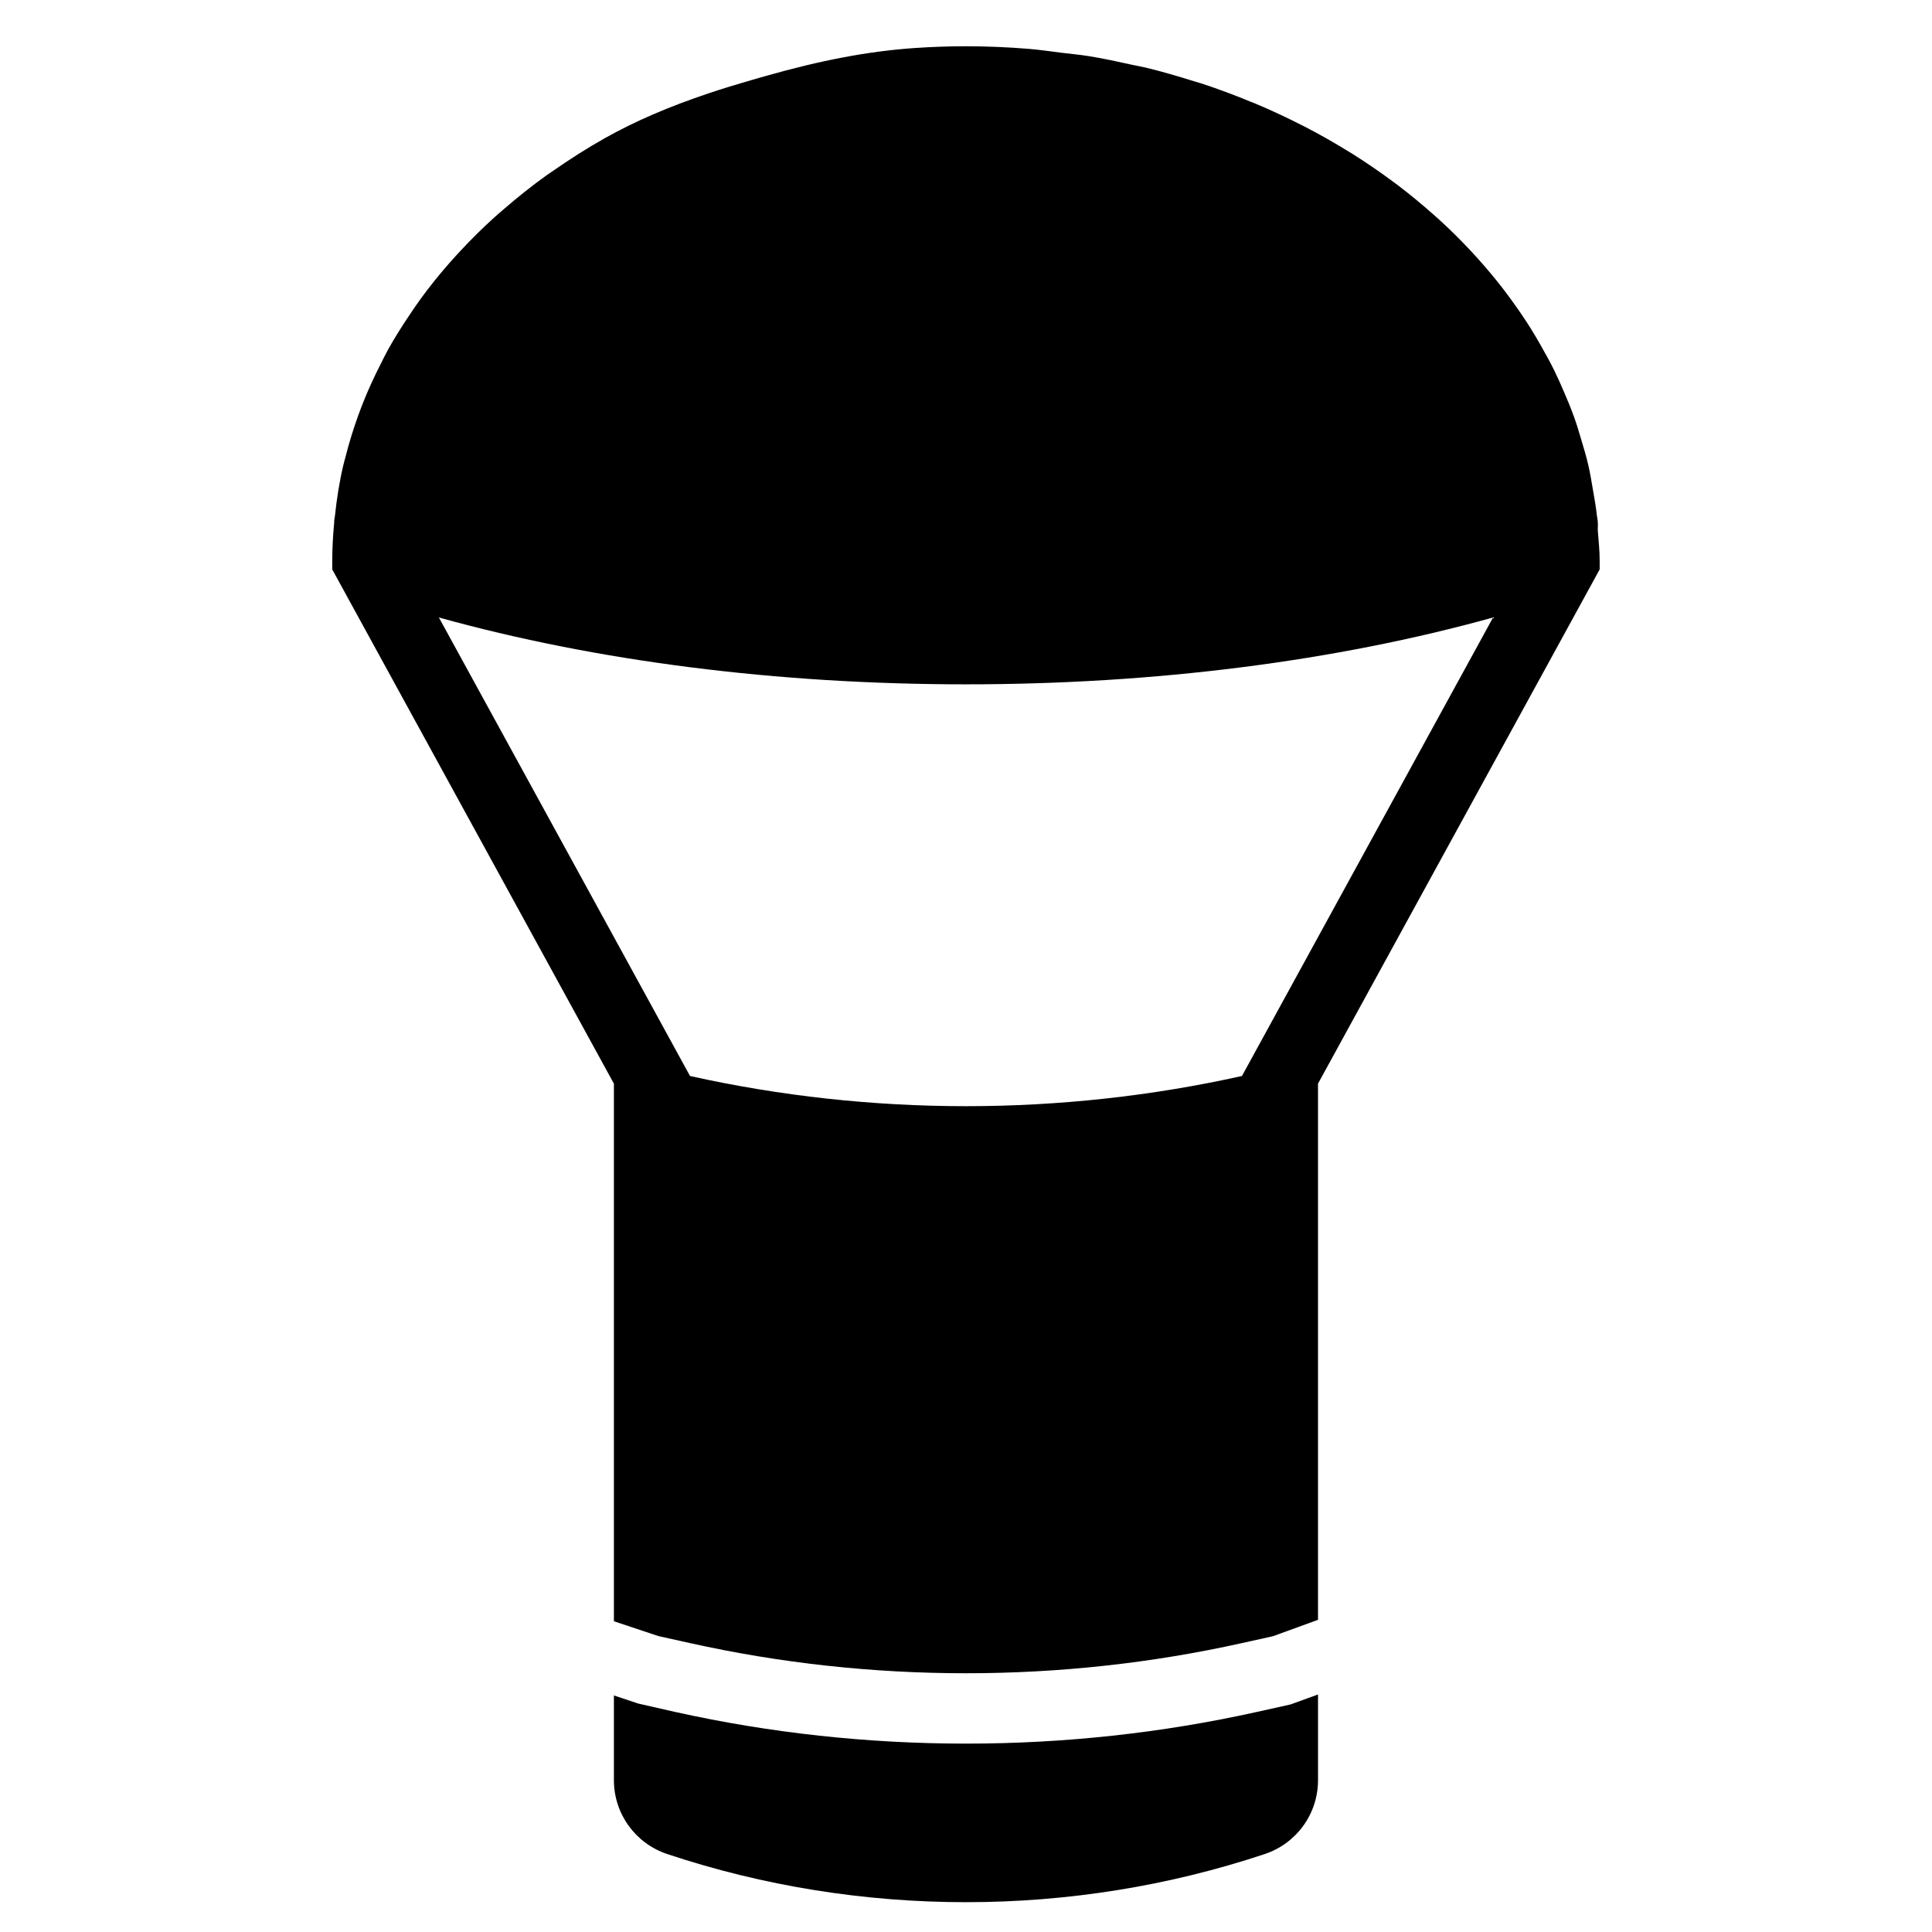
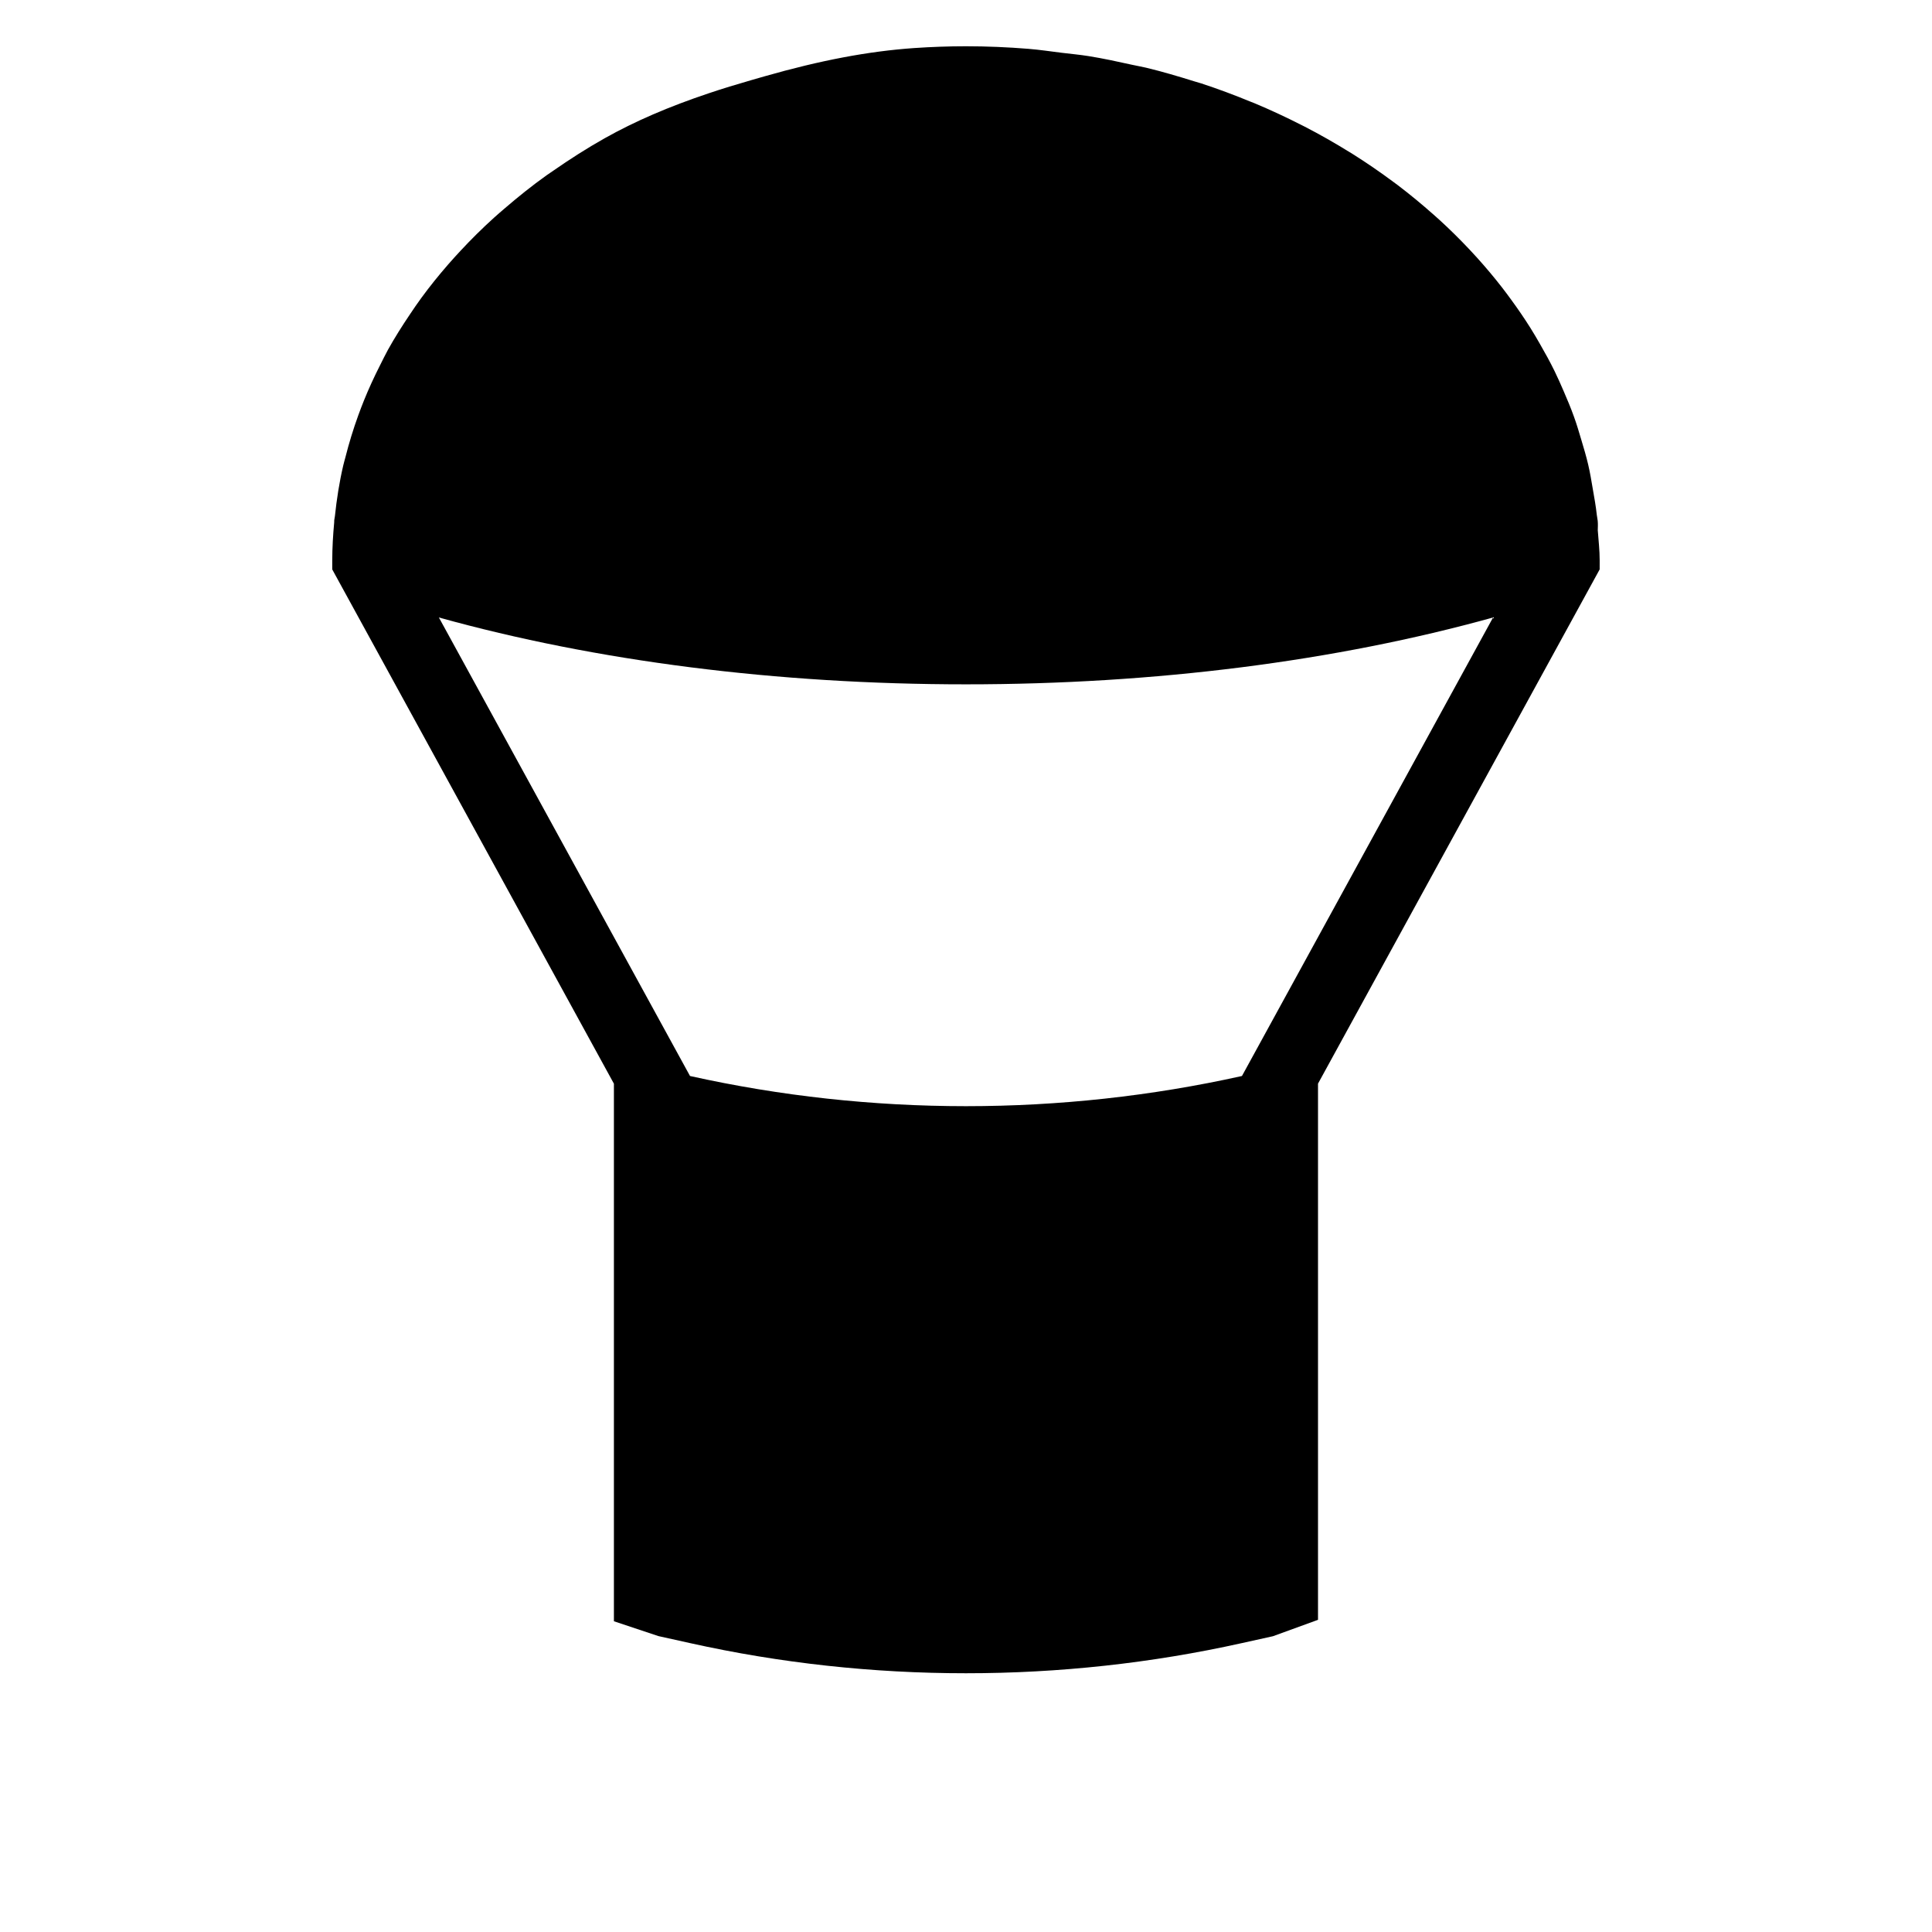
<svg xmlns="http://www.w3.org/2000/svg" fill="#000000" width="800px" height="800px" version="1.1" viewBox="144 144 512 512">
  <g fill-rule="evenodd">
    <path d="m326.86 429.15-66.551-121.51c41.66 11.578 89.578 17.715 139.69 17.715 50.102 0 98.02-6.137 139.68-17.715l-66.547 121.51c-47.945 10.664-98.328 10.664-146.27 0zm241.07-136.63c0-2.695-0.309-5.328-0.504-7.996 0.027-0.84 0.062-1.68-0.02-2.527-0.047-0.516-0.18-1-0.234-1.512-0.25-2.324-0.66-4.602-1.062-6.887-0.363-2.156-0.719-4.309-1.215-6.426-0.52-2.25-1.184-4.461-1.848-6.672-0.605-2.035-1.203-4.07-1.93-6.066-0.82-2.305-1.773-4.551-2.742-6.801-0.773-1.773-1.539-3.543-2.398-5.289-1.184-2.426-2.492-4.785-3.844-7.137-0.832-1.438-1.652-2.875-2.547-4.285-1.605-2.555-3.32-5.055-5.113-7.508-0.793-1.082-1.586-2.164-2.418-3.231-2.07-2.668-4.254-5.262-6.547-7.809-0.672-0.734-1.344-1.473-2.035-2.211-2.566-2.723-5.242-5.375-8.051-7.938-0.512-0.469-1.027-0.926-1.551-1.383-3.051-2.703-6.211-5.316-9.516-7.828-0.355-0.262-0.707-0.52-1.062-0.781-3.5-2.606-7.109-5.086-10.859-7.445-0.242-0.152-0.484-0.289-0.727-0.441-3.863-2.394-7.84-4.672-11.953-6.789-0.215-0.113-0.438-0.215-0.652-0.328-4.133-2.109-8.359-4.086-12.719-5.906-0.324-0.141-0.66-0.262-0.996-0.391-4.246-1.746-8.574-3.367-13.016-4.824-0.645-0.203-1.297-0.371-1.941-0.578-4.172-1.305-8.379-2.547-12.707-3.594-1.223-0.289-2.481-0.492-3.715-0.773-3.812-0.84-7.641-1.68-11.559-2.305-2.305-0.371-4.672-0.578-7.016-0.867-2.957-0.363-5.879-0.812-8.891-1.055-5.449-0.438-10.973-0.68-16.551-0.68-4.637 0-9.211 0.168-13.742 0.477-12.121 0.848-24.734 3.234-39.699 7.508l-3.406 0.98c-3.973 1.141-7.723 2.285-11.277 3.481-10.684 3.574-19.621 7.445-27.582 11.914-4.785 2.688-9.309 5.598-13.668 8.629-0.586 0.41-1.191 0.793-1.762 1.203-3.883 2.773-7.539 5.711-11.066 8.742-0.961 0.832-1.941 1.652-2.871 2.504-3.117 2.816-6.059 5.734-8.863 8.75-1.121 1.203-2.223 2.414-3.297 3.648-2.508 2.883-4.894 5.84-7.117 8.883-1.043 1.418-2.016 2.852-2.984 4.301-2.082 3.086-4.059 6.211-5.84 9.414-0.746 1.352-1.402 2.731-2.102 4.113-1.559 3.07-2.992 6.184-4.273 9.355-0.52 1.297-1.016 2.594-1.492 3.902-1.332 3.676-2.473 7.398-3.422 11.168-0.18 0.707-0.402 1.406-0.562 2.125-1.035 4.422-1.734 8.922-2.211 13.453-0.035 0.367-0.148 0.719-0.176 1.082-0.02 0.188 0 0.367-0.012 0.543-0.305 3.348-0.512 6.707-0.512 10.086v2.387l74.641 136.28v142.46l11.82 3.938 8.387 1.859c47.816 10.645 98.363 10.645 146.18 0l8.258-1.828 11.949-4.348v-142.09l74.641-136.28z" />
-     <path d="m477.13 597.67c-25.227 5.609-51.184 8.406-77.137 8.406-25.957 0-51.902-2.797-77.129-8.406l-9.789-2.227-6.383-2.129v22.449c0 8.898 5.676 16.754 14.117 19.574 25.527 8.508 52.359 12.762 79.184 12.762 26.832 0 53.656-4.254 79.191-12.762 8.441-2.82 14.105-10.676 14.105-19.574v-22.711l-7.305 2.652z" />
  </g>
</svg>